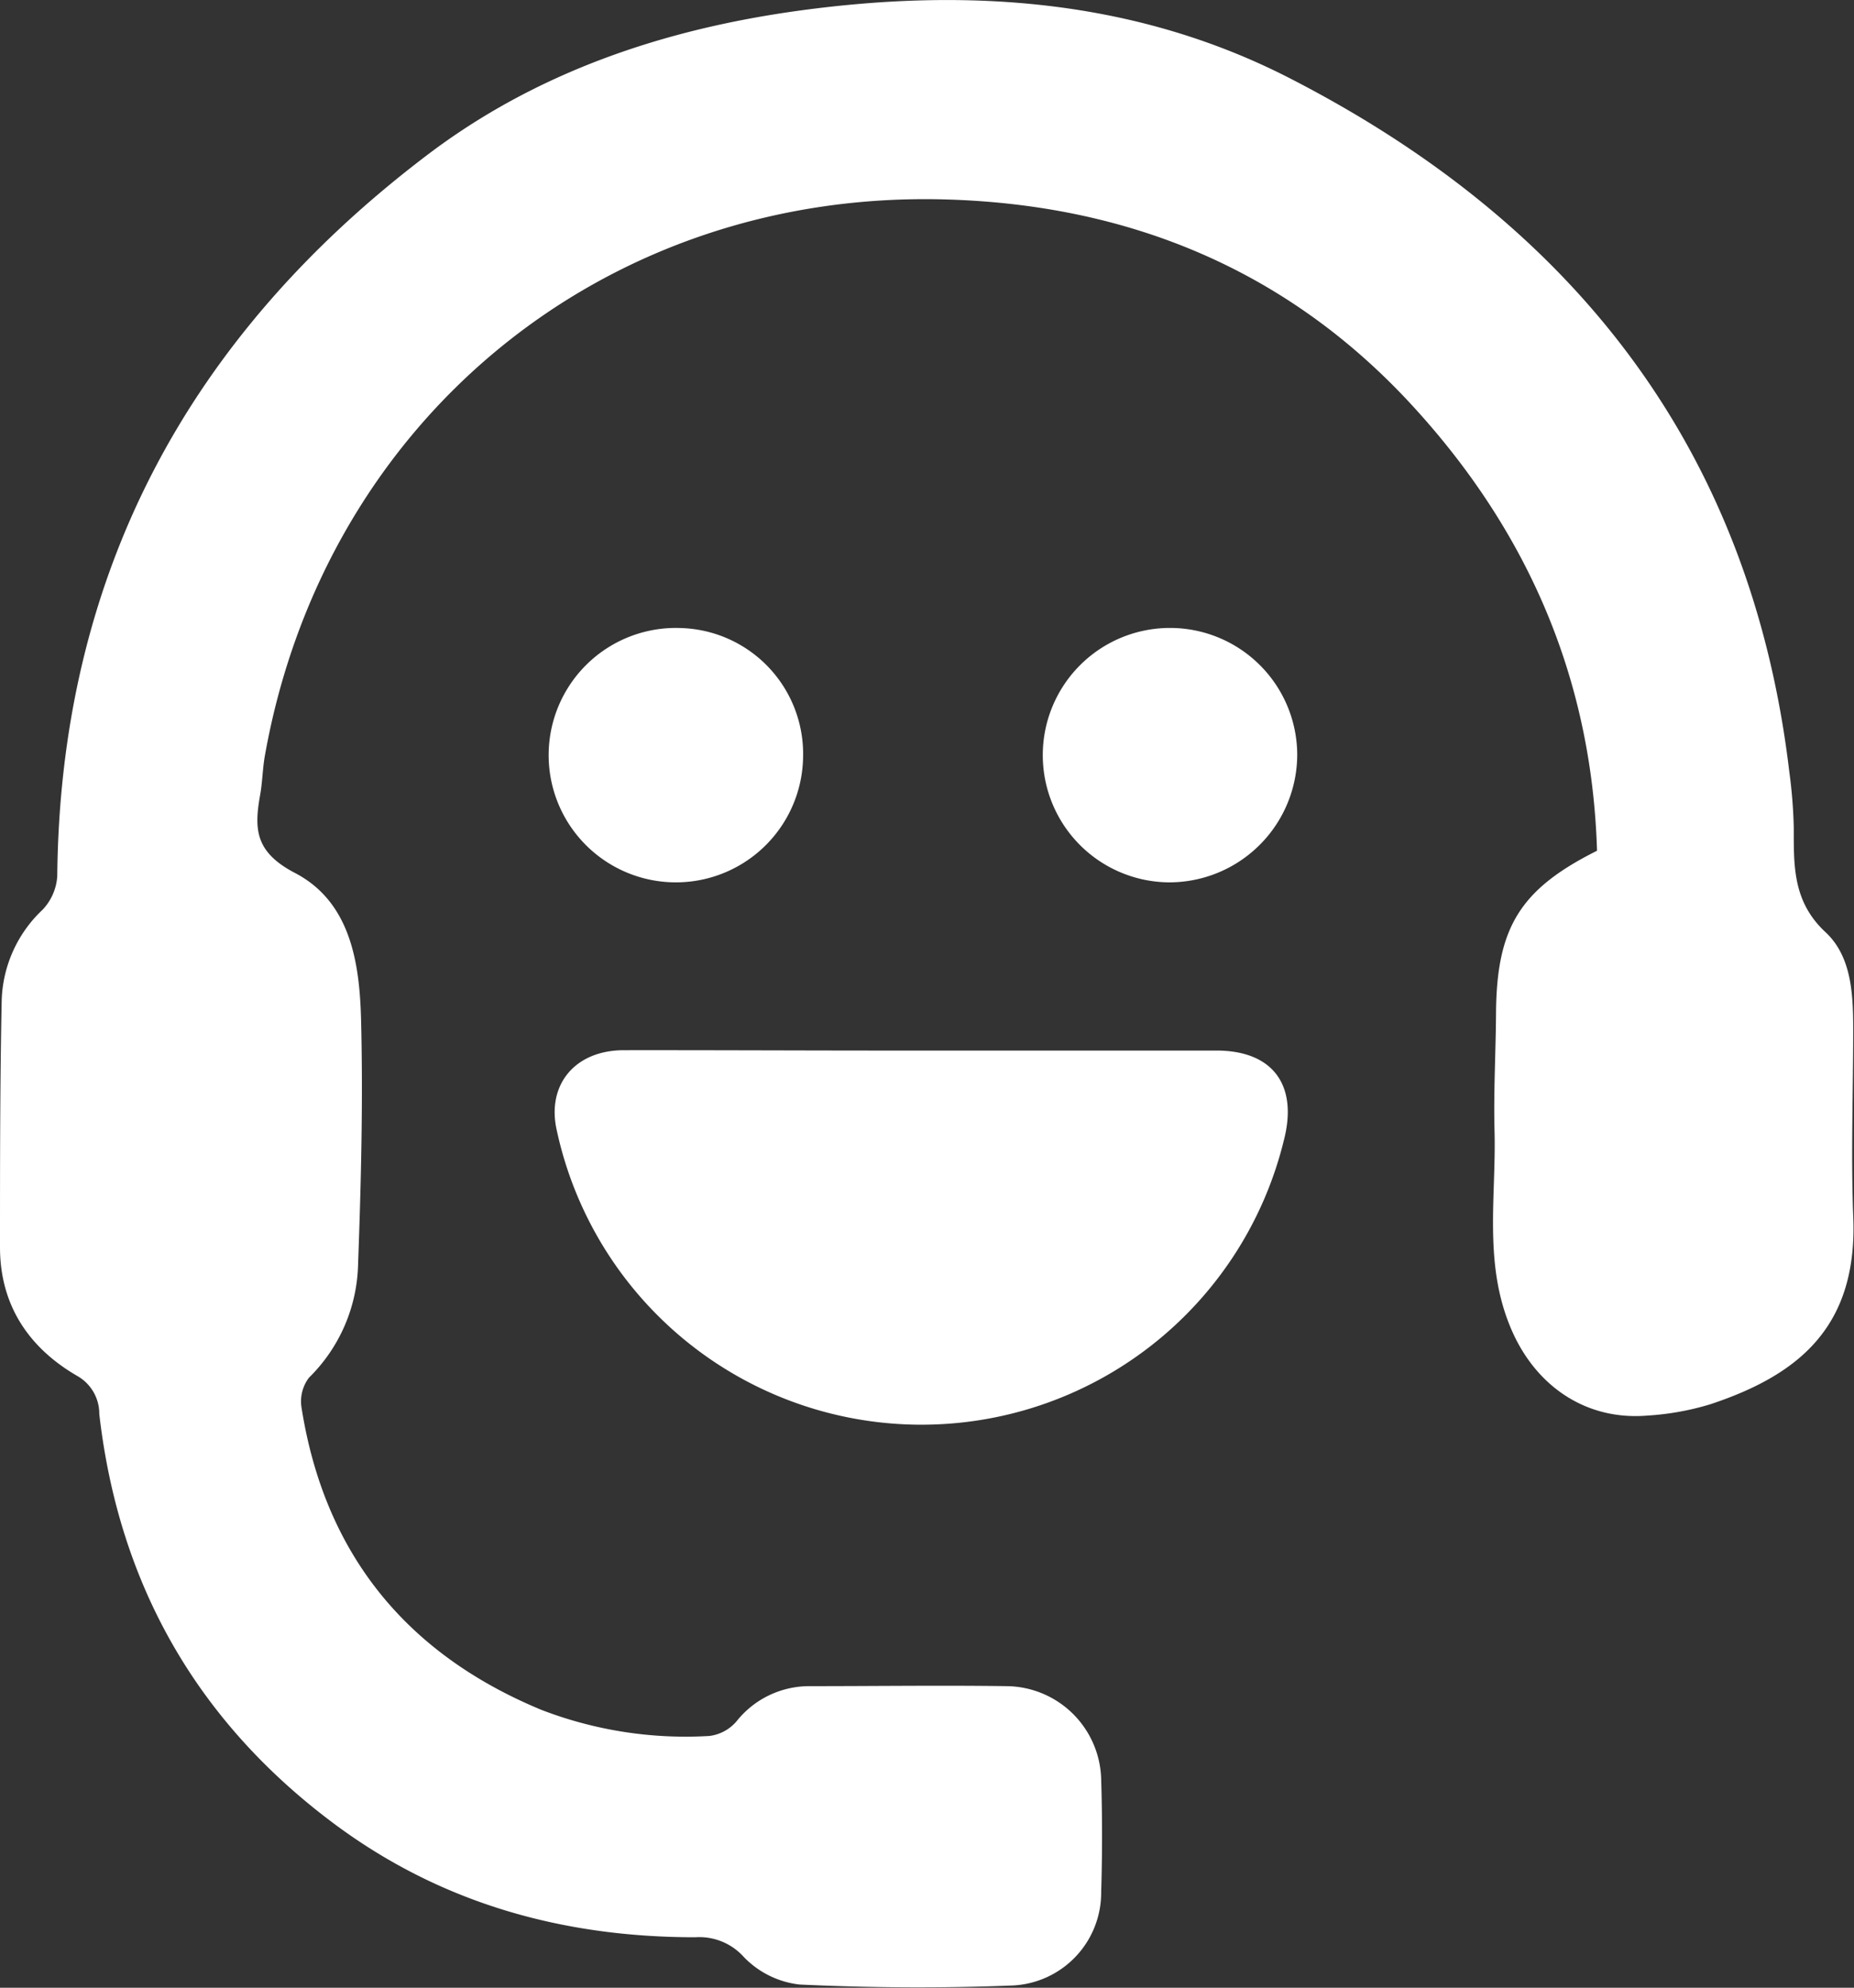
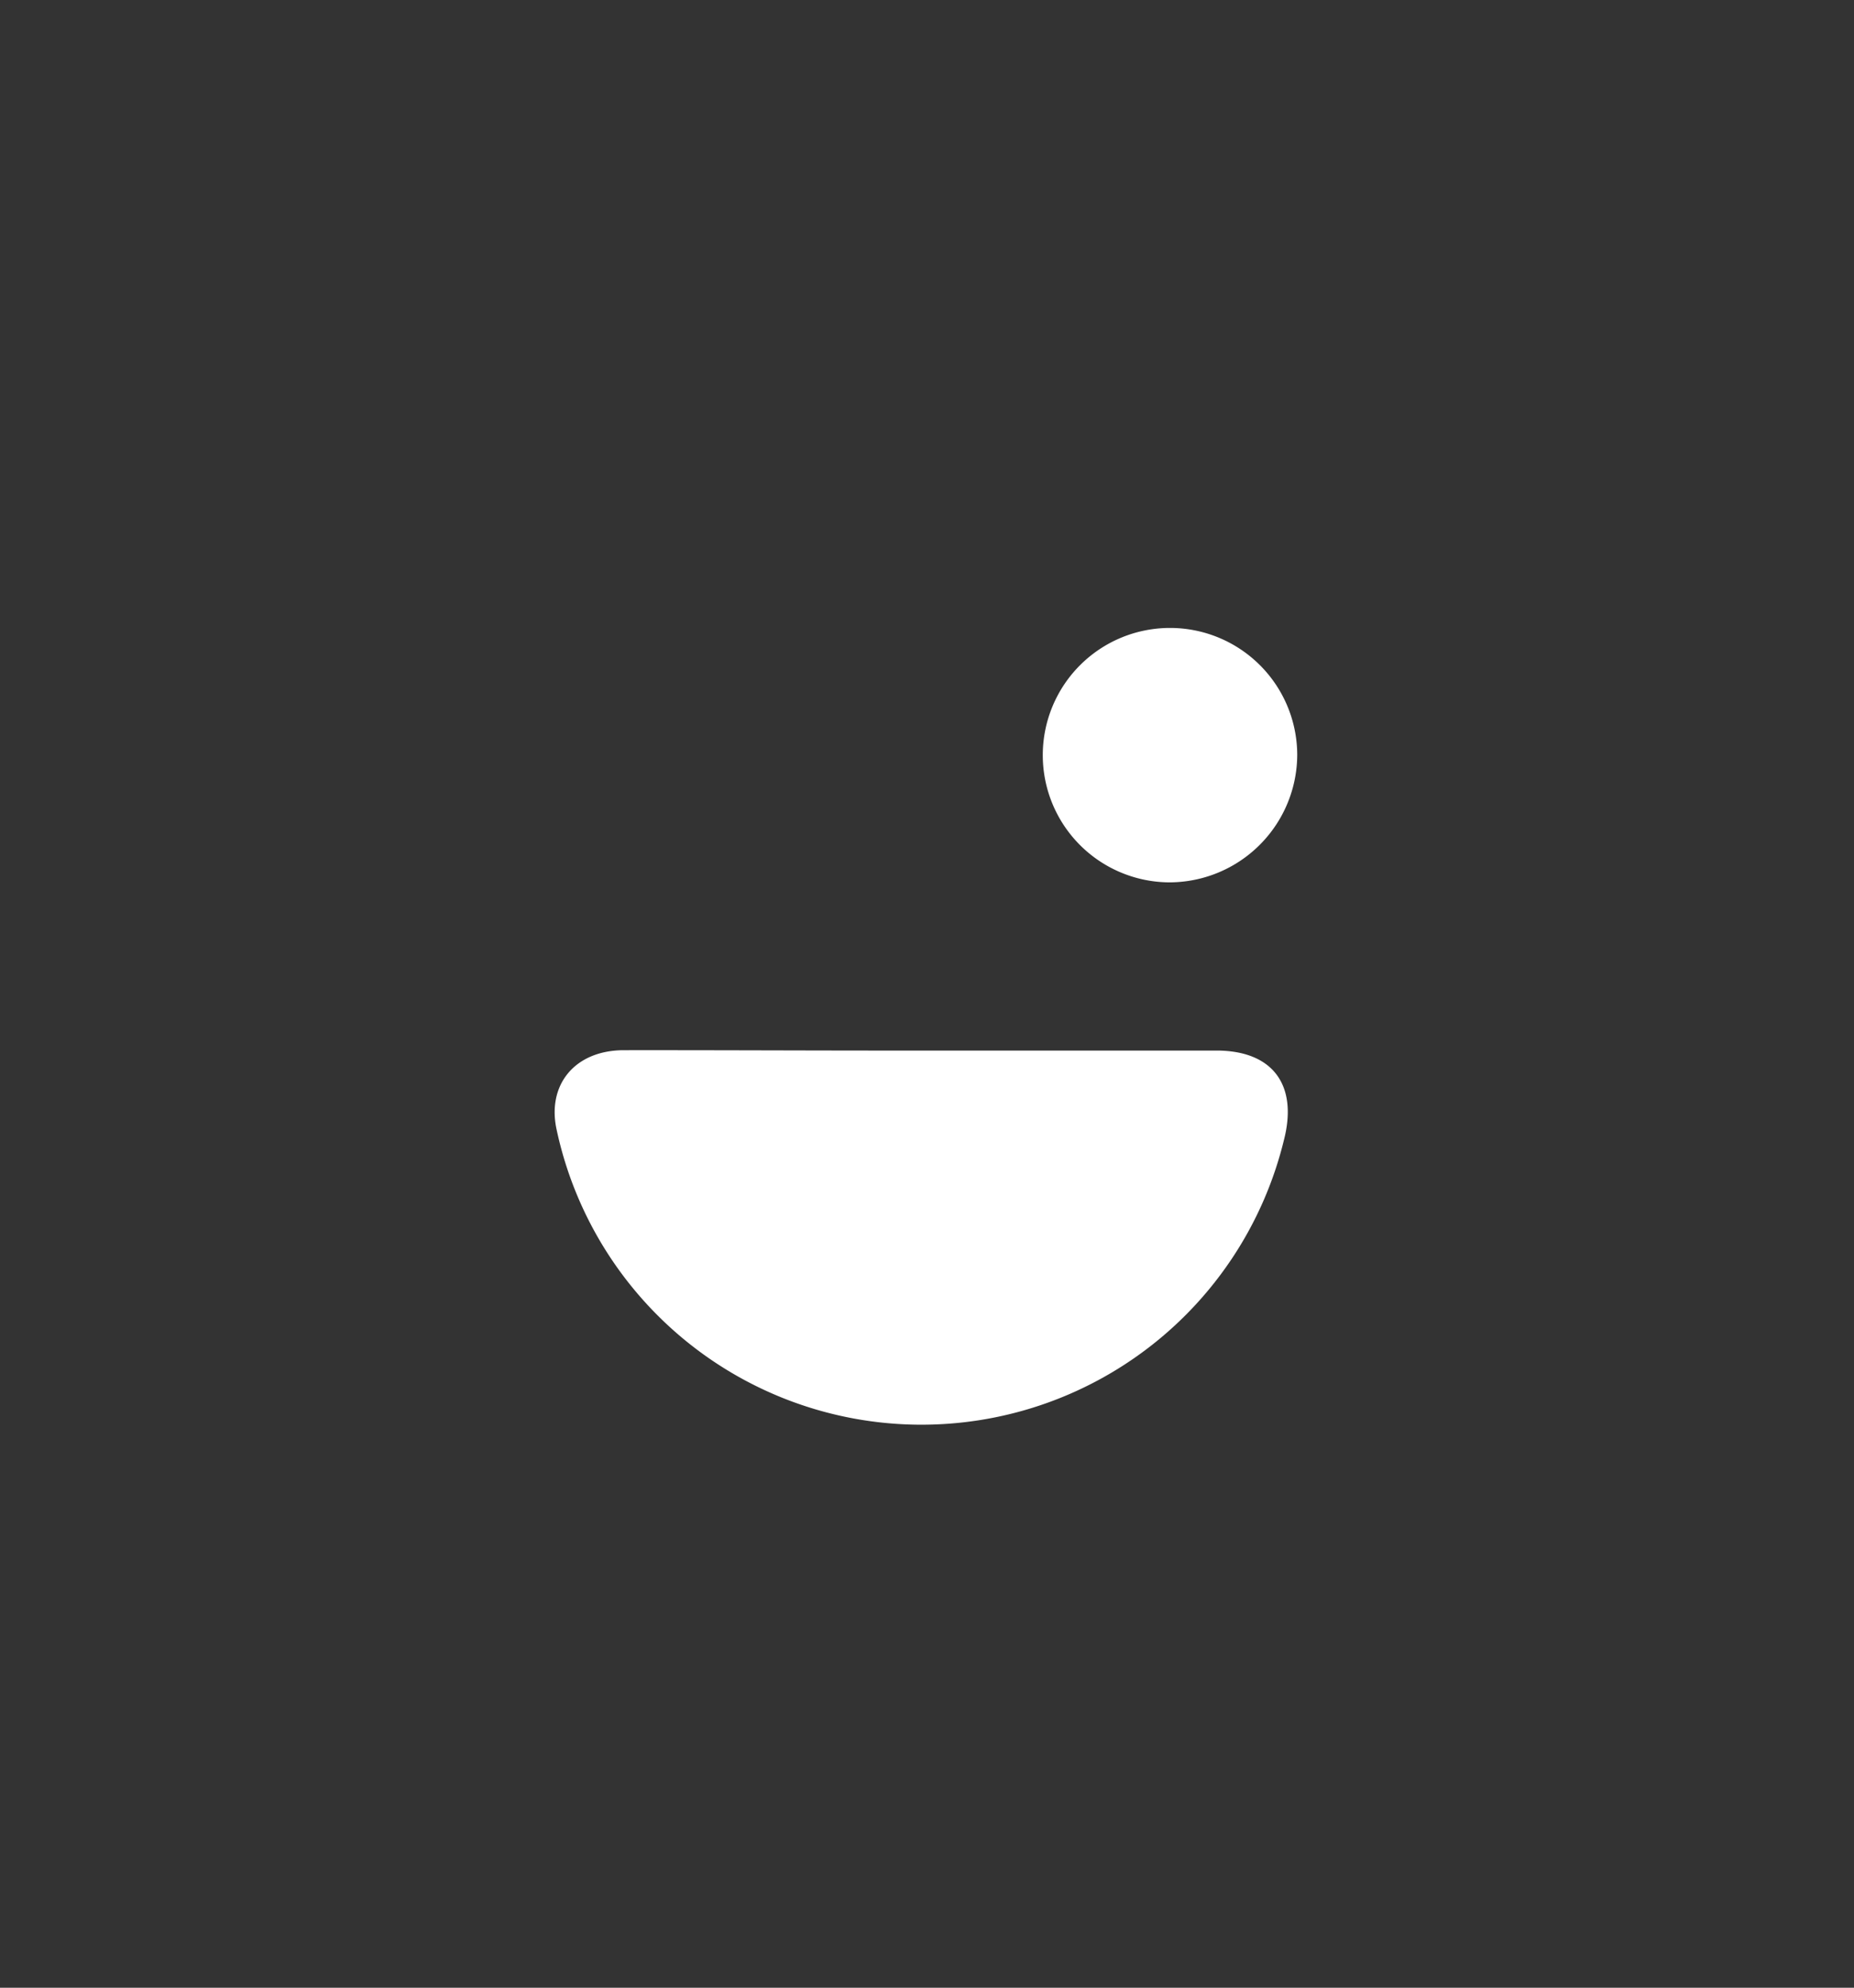
<svg xmlns="http://www.w3.org/2000/svg" viewBox="0 0 161.9 173.6">
  <rect x="0" y="0" width="161.9" height="173.6" fill="#333333" stroke="none" />
  <title>icon-3</title>
  <g>
-     <path d="M139.46,74.3C139,59,133.21,46,122.94,35,112.07,23.39,98.33,17.87,82.61,17.42,52.8,16.56,28.35,36.66,23.13,66c-.2,1.13-.21,2.29-.41,3.41-.54,3-.44,5,3,6.81,4.88,2.52,5.68,7.84,5.81,12.81.18,7.12,0,14.25-.26,21.38a14.33,14.33,0,0,1-4.29,9.91,3.43,3.43,0,0,0-.65,2.61c2,12.7,9.07,21.47,20.92,26.39a35,35,0,0,0,14.7,2.29,3.72,3.72,0,0,0,2.36-1.27,8.11,8.11,0,0,1,6.41-3.08c5.74,0,11.48-.08,17.22,0a8.34,8.34,0,0,1,8.22,8.14c.1,3.28.1,6.56,0,9.84a8.12,8.12,0,0,1-7.66,8.16c-6.21.25-12.45.21-18.67-.08a8,8,0,0,1-4.87-2.4,5.22,5.22,0,0,0-4.25-1.73c-11.64,0-22.35-3-31.73-10.06-11.89-8.94-18.62-20.89-20.31-35.64a3.79,3.79,0,0,0-1.92-3.32C2.47,117.69,0,113.94,0,108.93c0-7.21,0-14.42.15-21.64a11.32,11.32,0,0,1,3.57-7.84A4.7,4.7,0,0,0,5,76.53c.25-26.38,11.46-47.16,32.25-62.95C46.84,6.28,58,2.54,69.85.92c14.67-2,29.11-1,42.46,5.75C137.21,19.35,152.88,39,156.25,67.4a43.3,43.3,0,0,1,.39,4.9c0,3.32-.09,6.45,2.77,9.11,2.29,2.13,2.42,5.44,2.42,8.52,0,5.41-.2,10.83,0,16.23.44,9.73-4.79,13.92-12.44,16.47a23.78,23.78,0,0,1-5.55,1c-5.47.45-9.93-2.71-12-7.86-2.27-5.58-1.18-11.33-1.33-17-.09-3.44.11-6.88.13-10.33C130.7,81,132.74,77.66,139.46,74.3Z" fill="#fff" />
    <path d="M80.65,91.75c8.52,0,17,0,25.57,0,4.92,0,7.12,3,5.91,7.77a32.58,32.58,0,0,1-63.51-.8c-.89-3.92,1.51-6.93,5.72-7C63.11,91.71,71.88,91.76,80.65,91.75Z" fill="#fff" />
    <path d="M102,77.06a11.11,11.11,0,1,1,11.28-11.19A11.18,11.18,0,0,1,102,77.06Z" fill="#fff" />
-     <path d="M70.13,66.1A11.11,11.11,0,1,1,59.46,54.85,11,11,0,0,1,70.13,66.1Z" fill="#fff" />
  </g>
</svg>